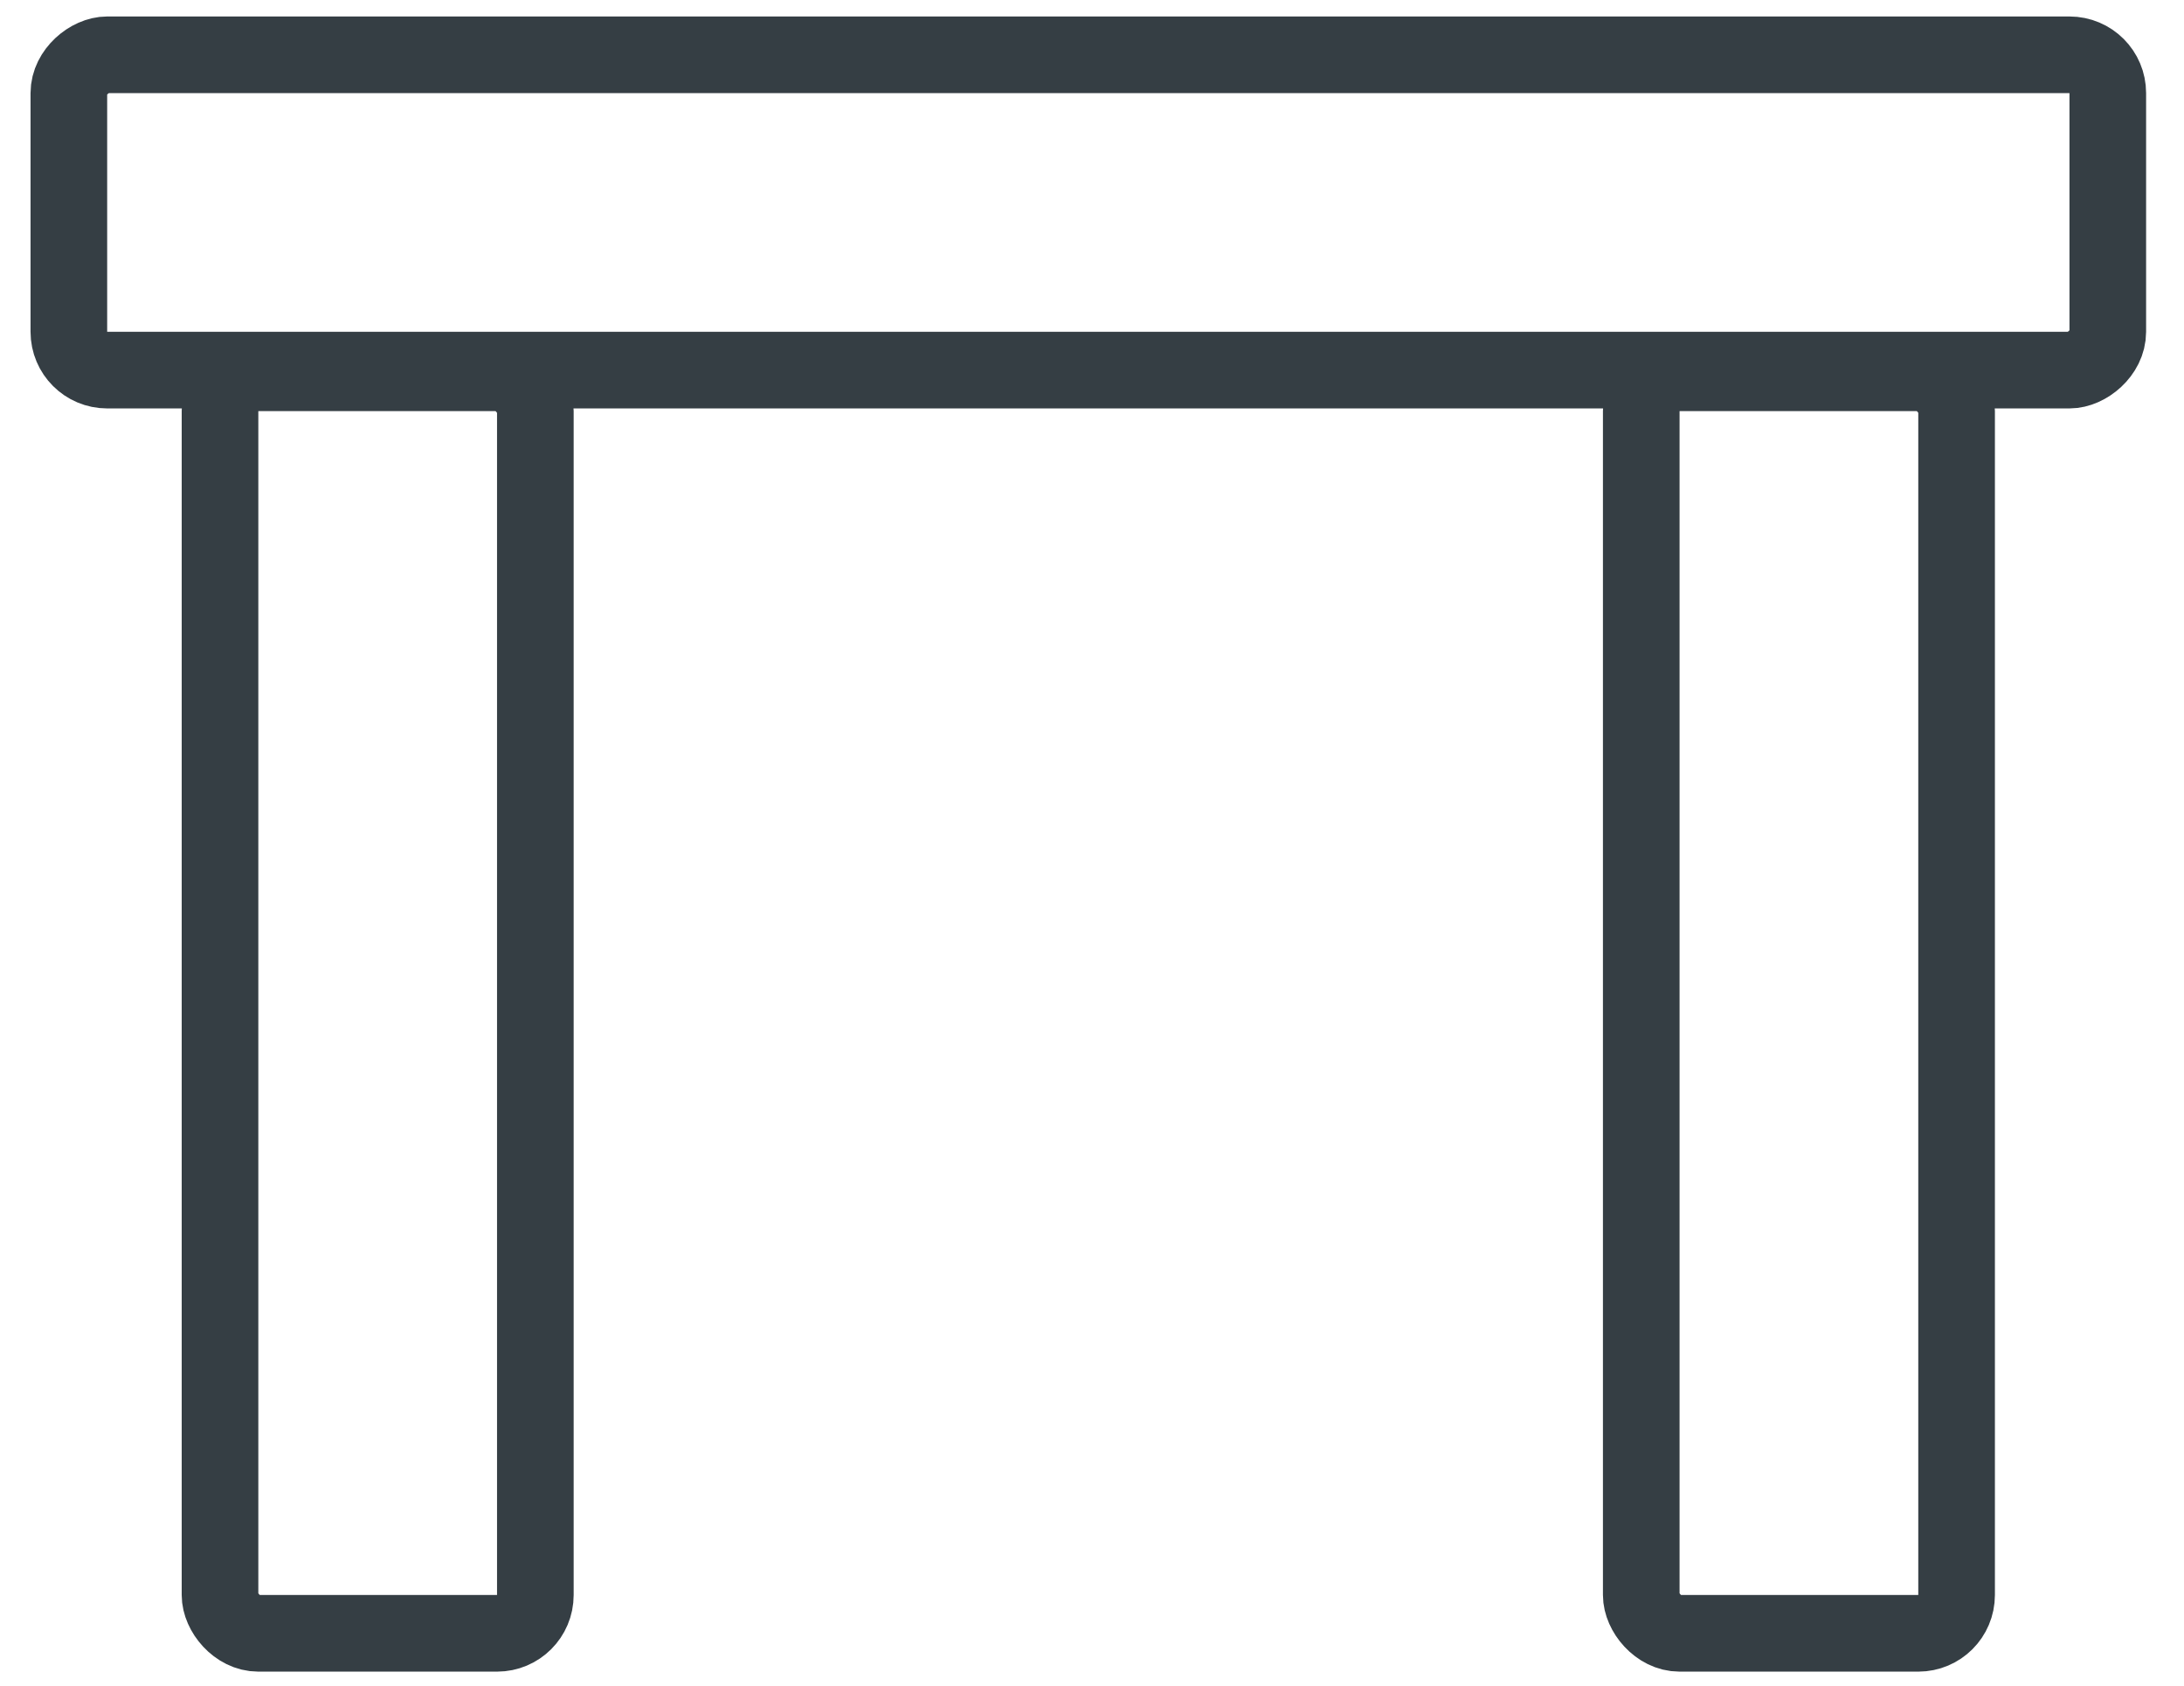
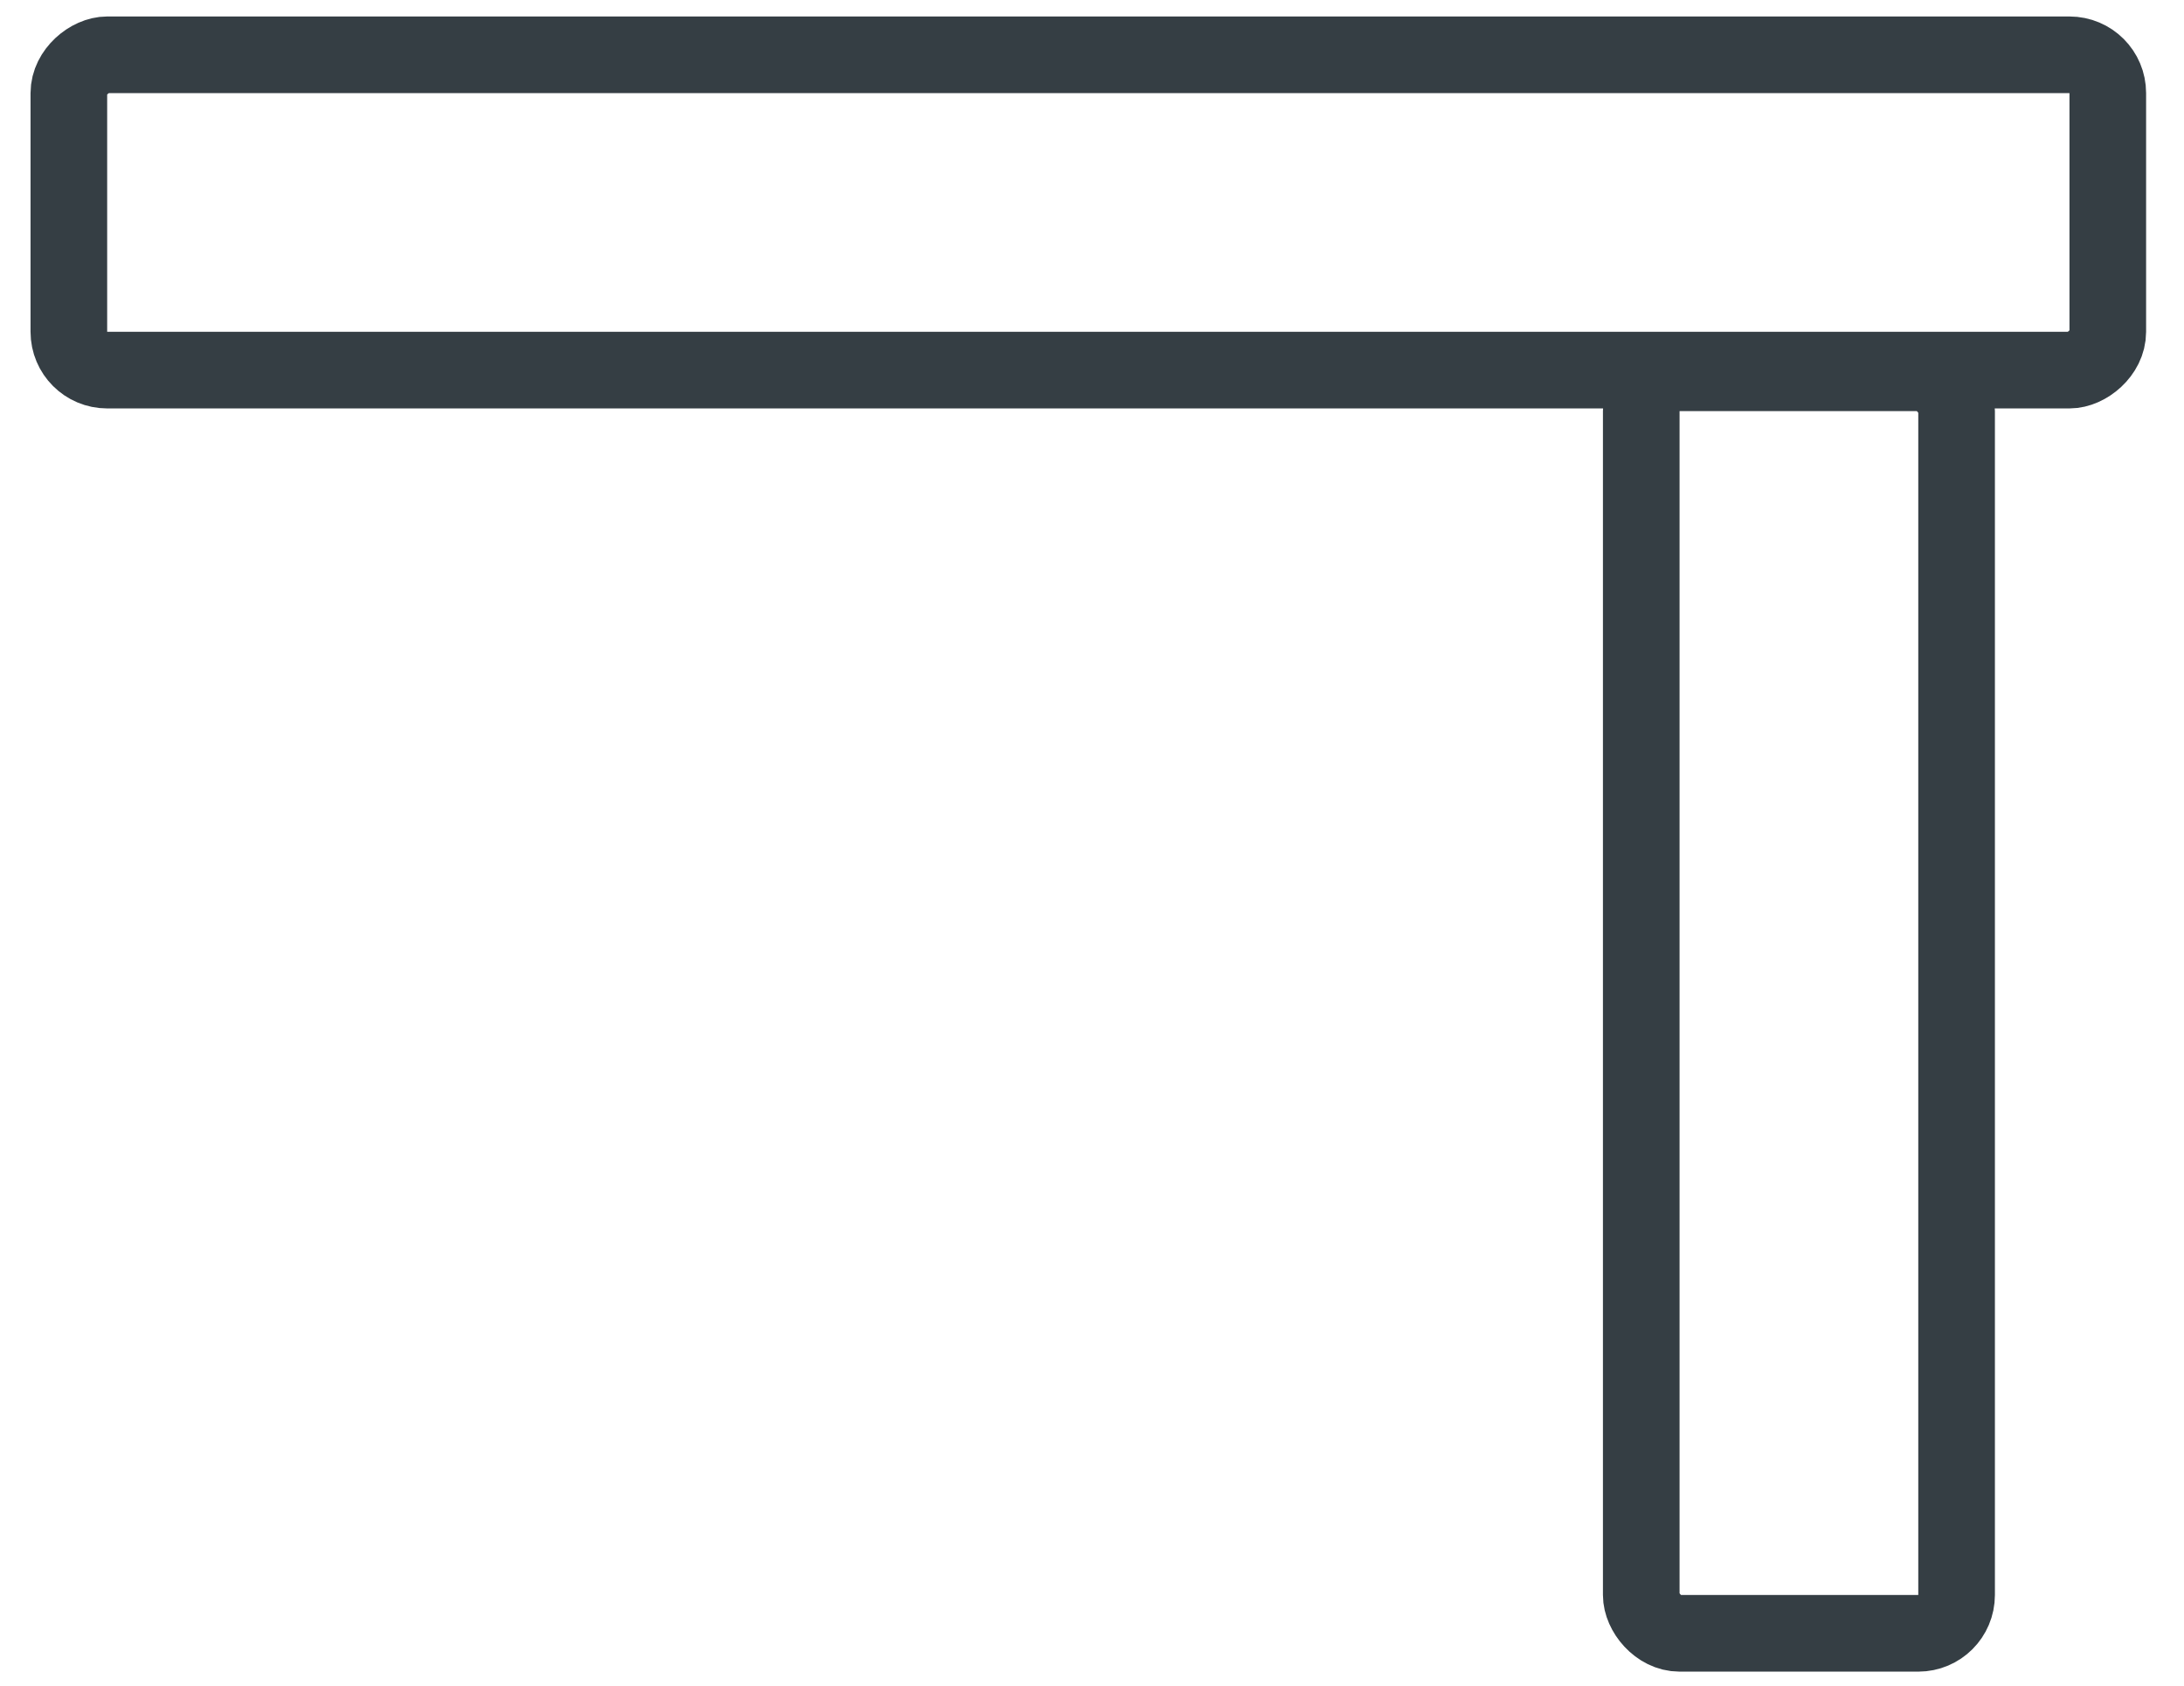
<svg xmlns="http://www.w3.org/2000/svg" width="57" height="44" viewBox="0 0 57 44" fill="none">
-   <rect x="5.742" y="9.73" width="8.23" height="32.899" rx="1" stroke="#353E44" stroke-width="2" />
  <rect x="42.835" y="9.73" width="8.23" height="32.899" rx="1" stroke="#353E44" stroke-width="2" />
  <rect x="55.011" y="1.43" width="8.23" height="53.214" rx="1" transform="rotate(90 55.011 1.43)" stroke="#353E44" stroke-width="2" />
</svg>